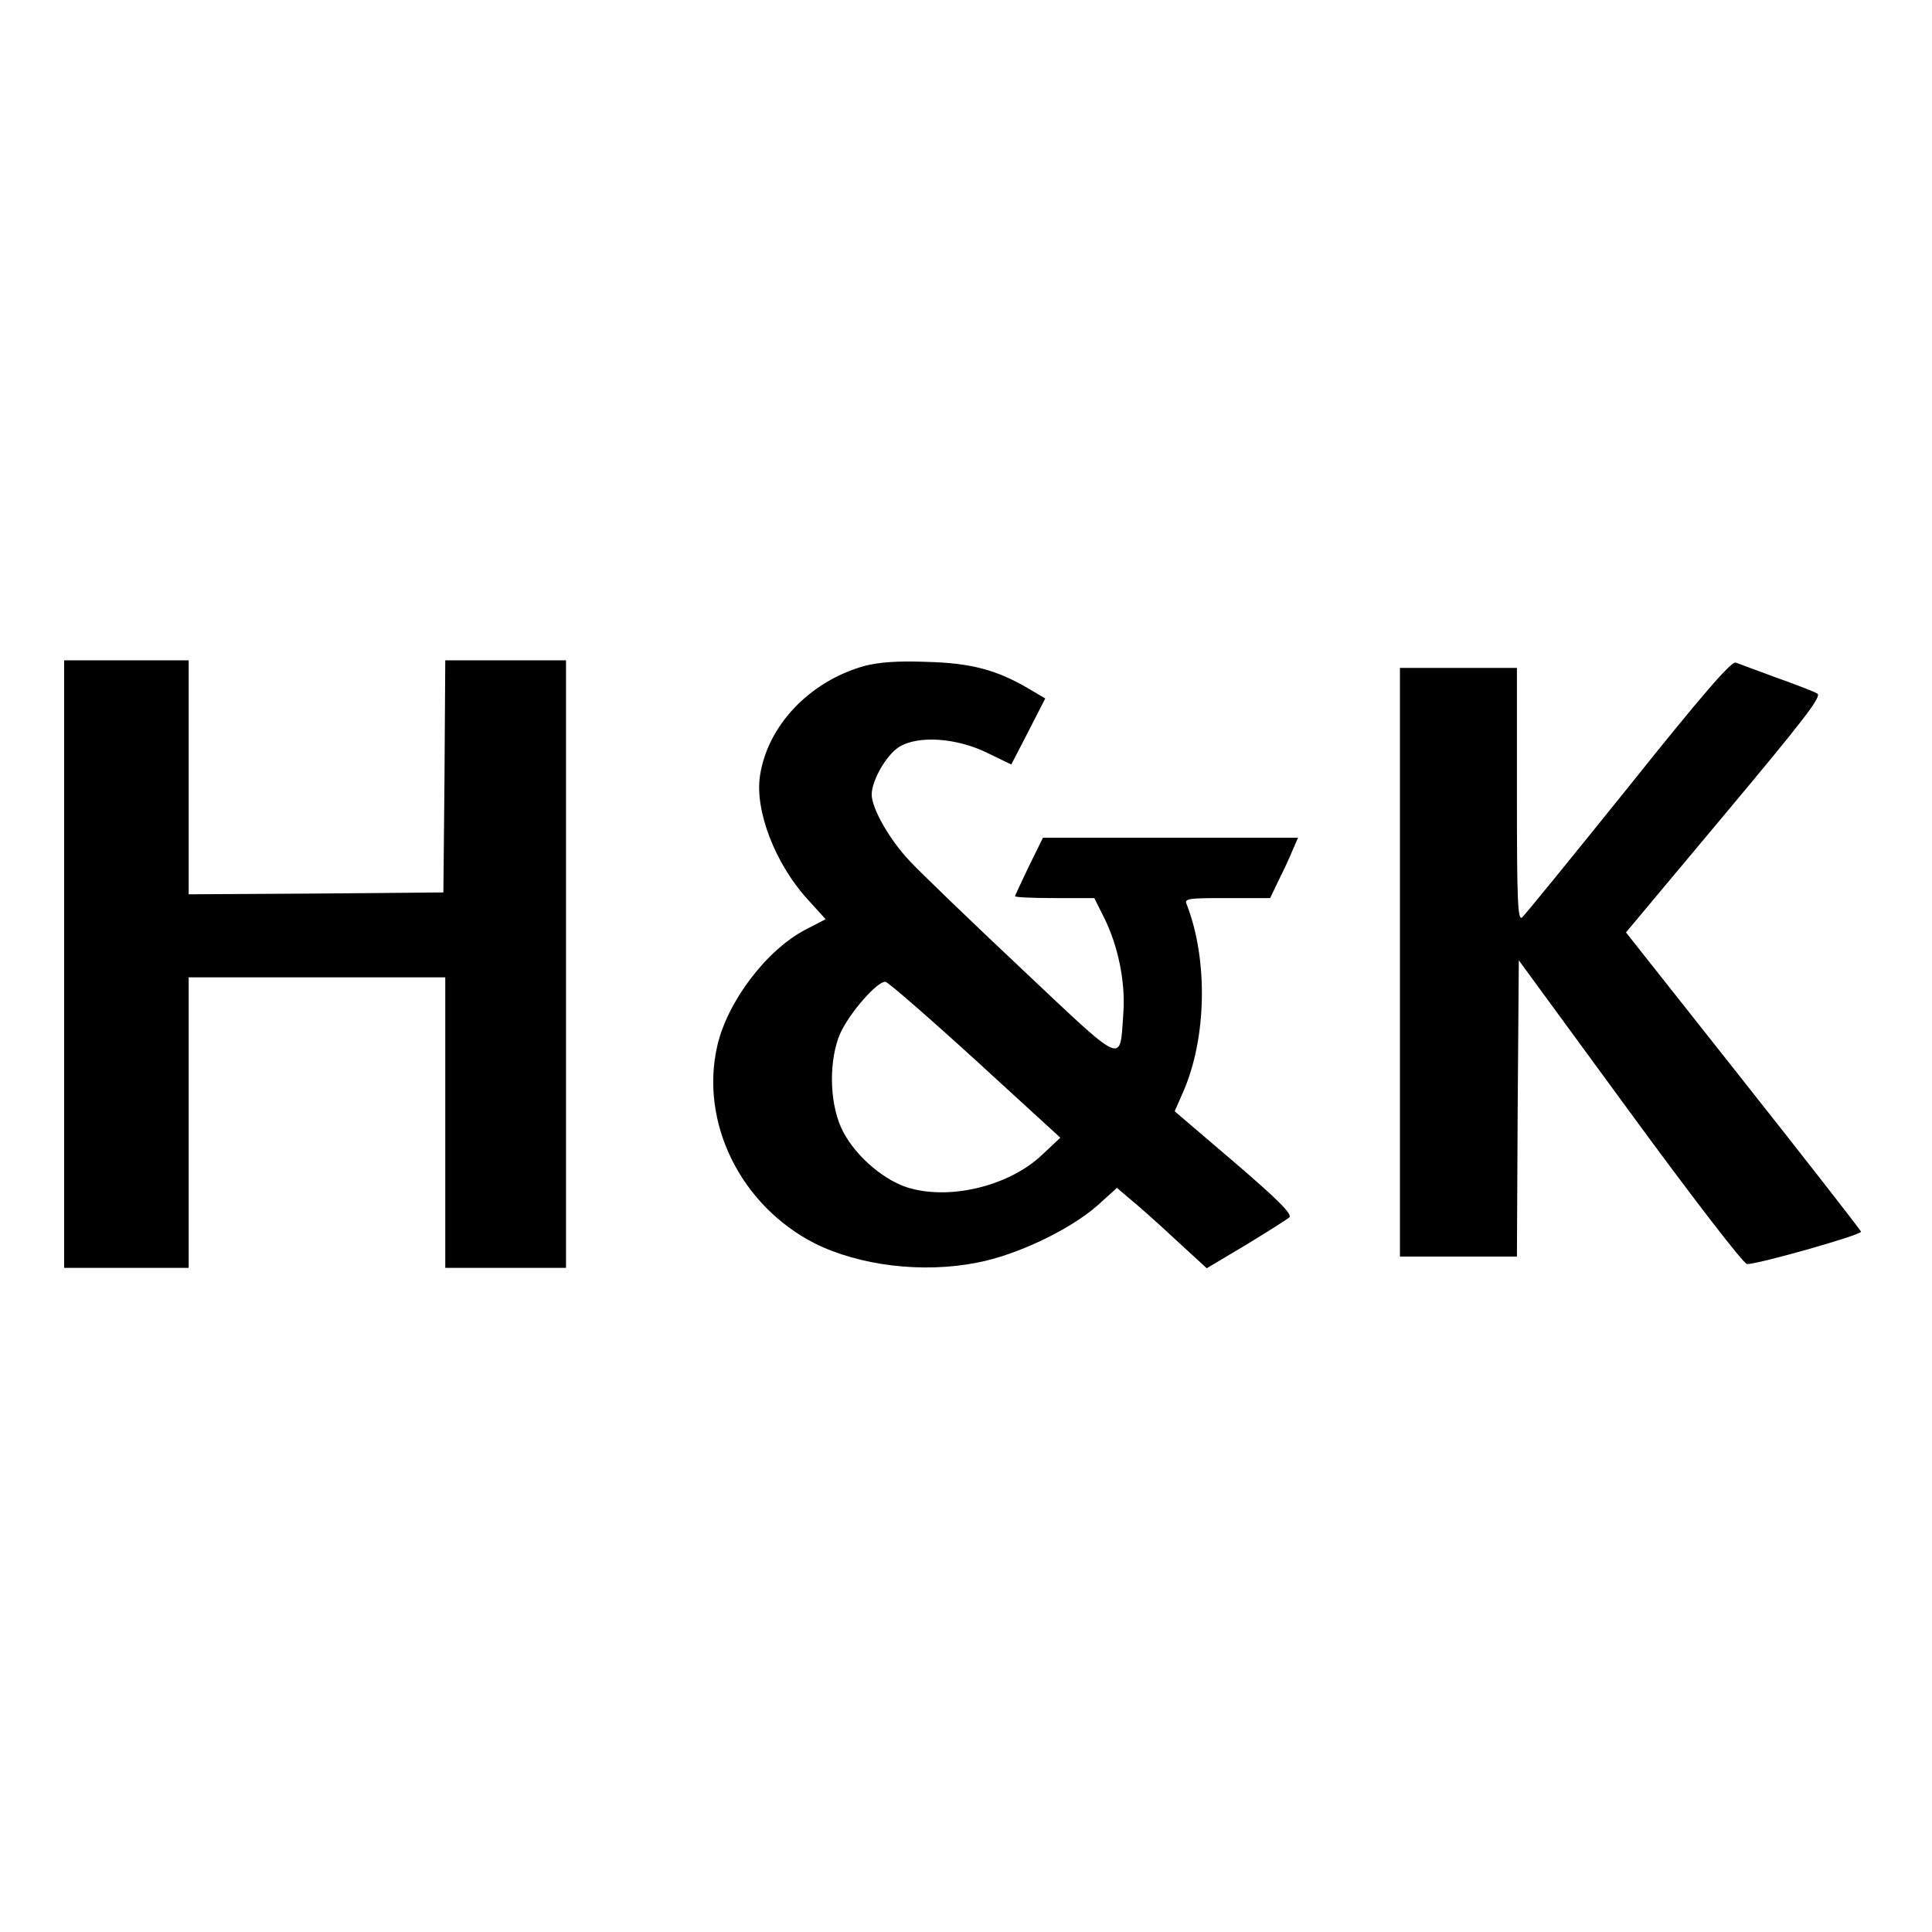
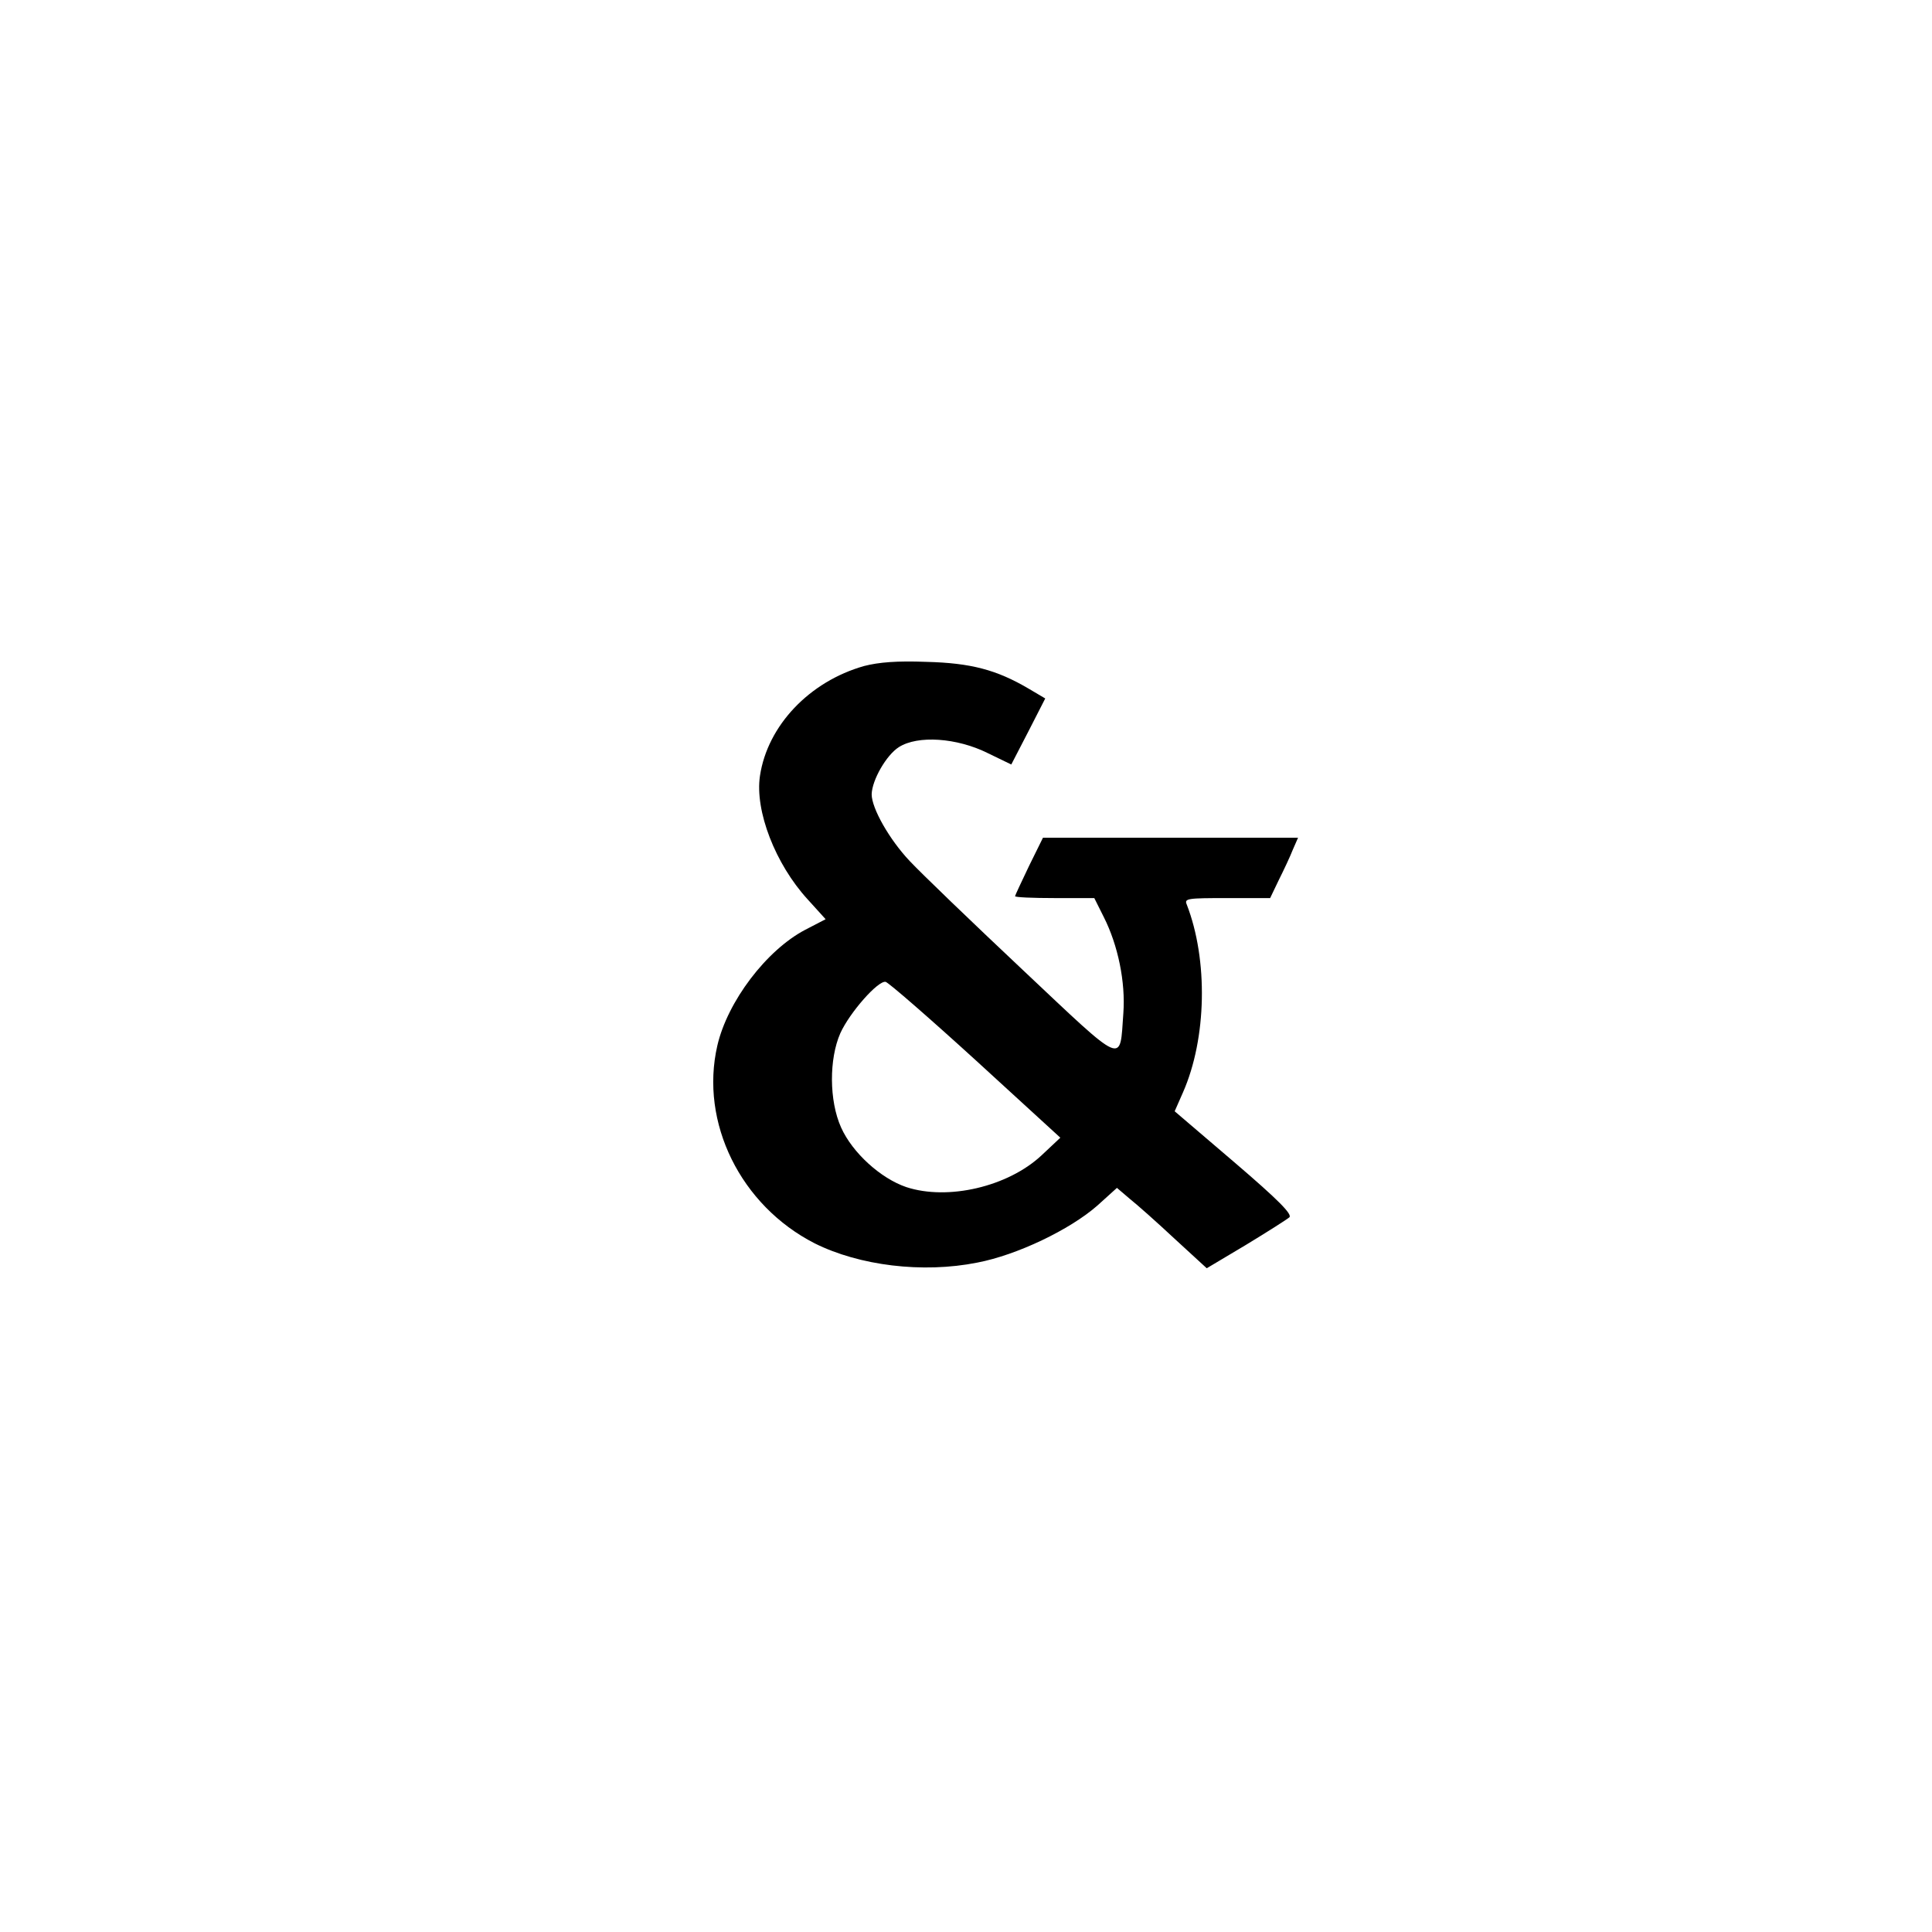
<svg xmlns="http://www.w3.org/2000/svg" version="1.0" width="512pt" height="512pt" viewBox="0 0 512 512" preserveAspectRatio="xMidYMid meet">
  <g transform="translate(0,512) scale(0.1,-0.1)" fill="#000000" stroke="none">
-     <path d="M170 2565 l0 -805 165 0 165 0 0 385 0 385 340 0 340 0 0 -385 0 -385 160 0 160 0 0 805 0 805 -160 0 -160 0 -2 -307 -3 -308 -337 -3 -338 -2 0 310 0 310 -165 0 -165 0 0 -805z" />
+     <path d="M170 2565 z" />
    <path d="M2290 3355 c-145 -41 -256 -158 -276 -291 -14 -93 41 -234 126 -327 l48 -53 -54 -28 c-103 -54 -206 -190 -233 -307 -47 -204 62 -424 258 -524 118 -59 286 -80 431 -51 105 20 245 87 318 151 l52 47 34 -29 c19 -15 73 -63 119 -106 l85 -78 104 62 c56 34 108 67 115 73 8 8 -28 45 -146 146 l-158 135 22 50 c63 143 67 351 10 498 -7 16 2 17 107 17 l114 0 23 48 c13 26 30 62 37 80 l14 32 -338 0 -338 0 -37 -75 c-20 -42 -37 -78 -37 -80 0 -3 47 -5 105 -5 l105 0 25 -50 c38 -75 58 -173 52 -255 -10 -136 8 -144 -267 115 -135 127 -269 256 -299 288 -54 57 -101 140 -101 177 1 38 39 104 72 125 50 32 154 25 236 -16 l62 -30 45 87 45 88 -44 26 c-85 50 -153 68 -271 71 -78 3 -126 -1 -165 -11z m296 -1045 l224 -205 -50 -47 c-89 -83 -248 -120 -358 -84 -68 23 -143 91 -173 158 -32 71 -32 182 -2 250 25 55 100 140 120 136 8 -2 115 -95 239 -208z" />
-     <path d="M4316 3035 c-148 -184 -275 -340 -282 -346 -12 -10 -14 42 -14 325 l0 336 -155 0 -155 0 0 -780 0 -780 155 0 155 0 2 392 3 393 295 -403 c167 -228 301 -402 310 -402 35 1 305 78 302 86 -2 5 -142 185 -313 401 l-310 392 261 312 c210 251 259 314 246 321 -8 5 -57 24 -108 42 -51 19 -100 37 -108 40 -11 5 -89 -85 -284 -329z" />
  </g>
</svg>